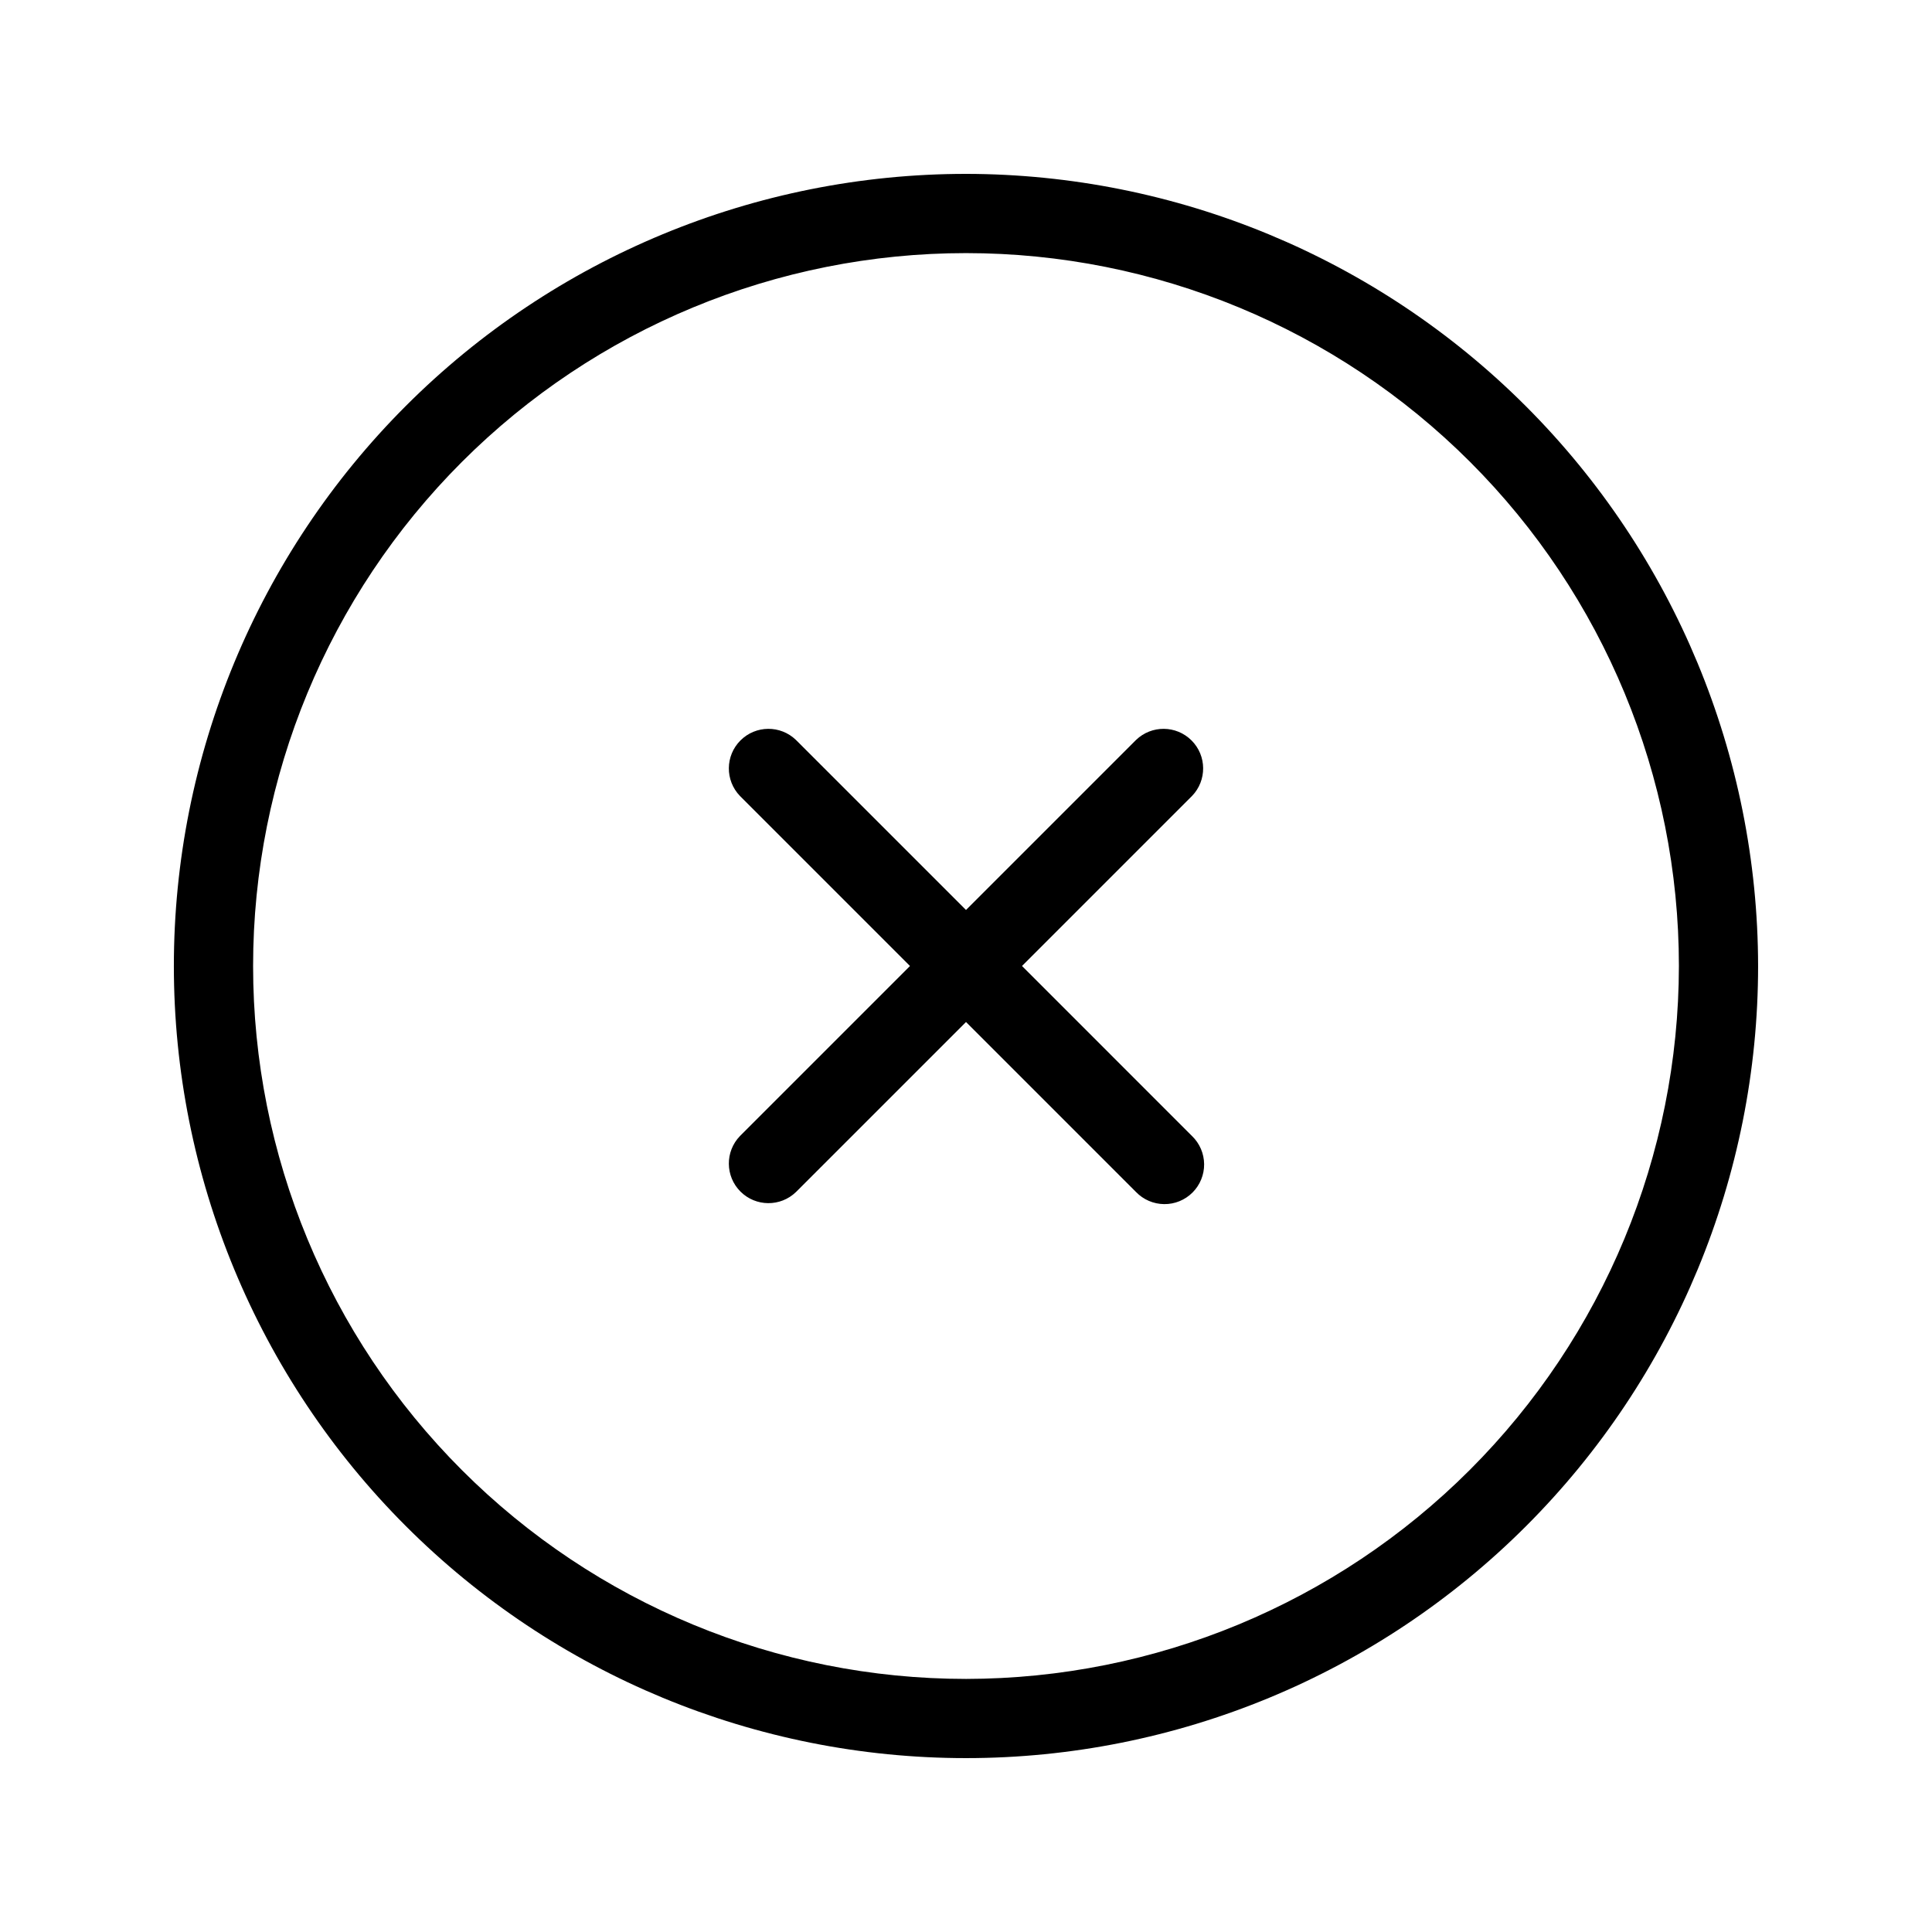
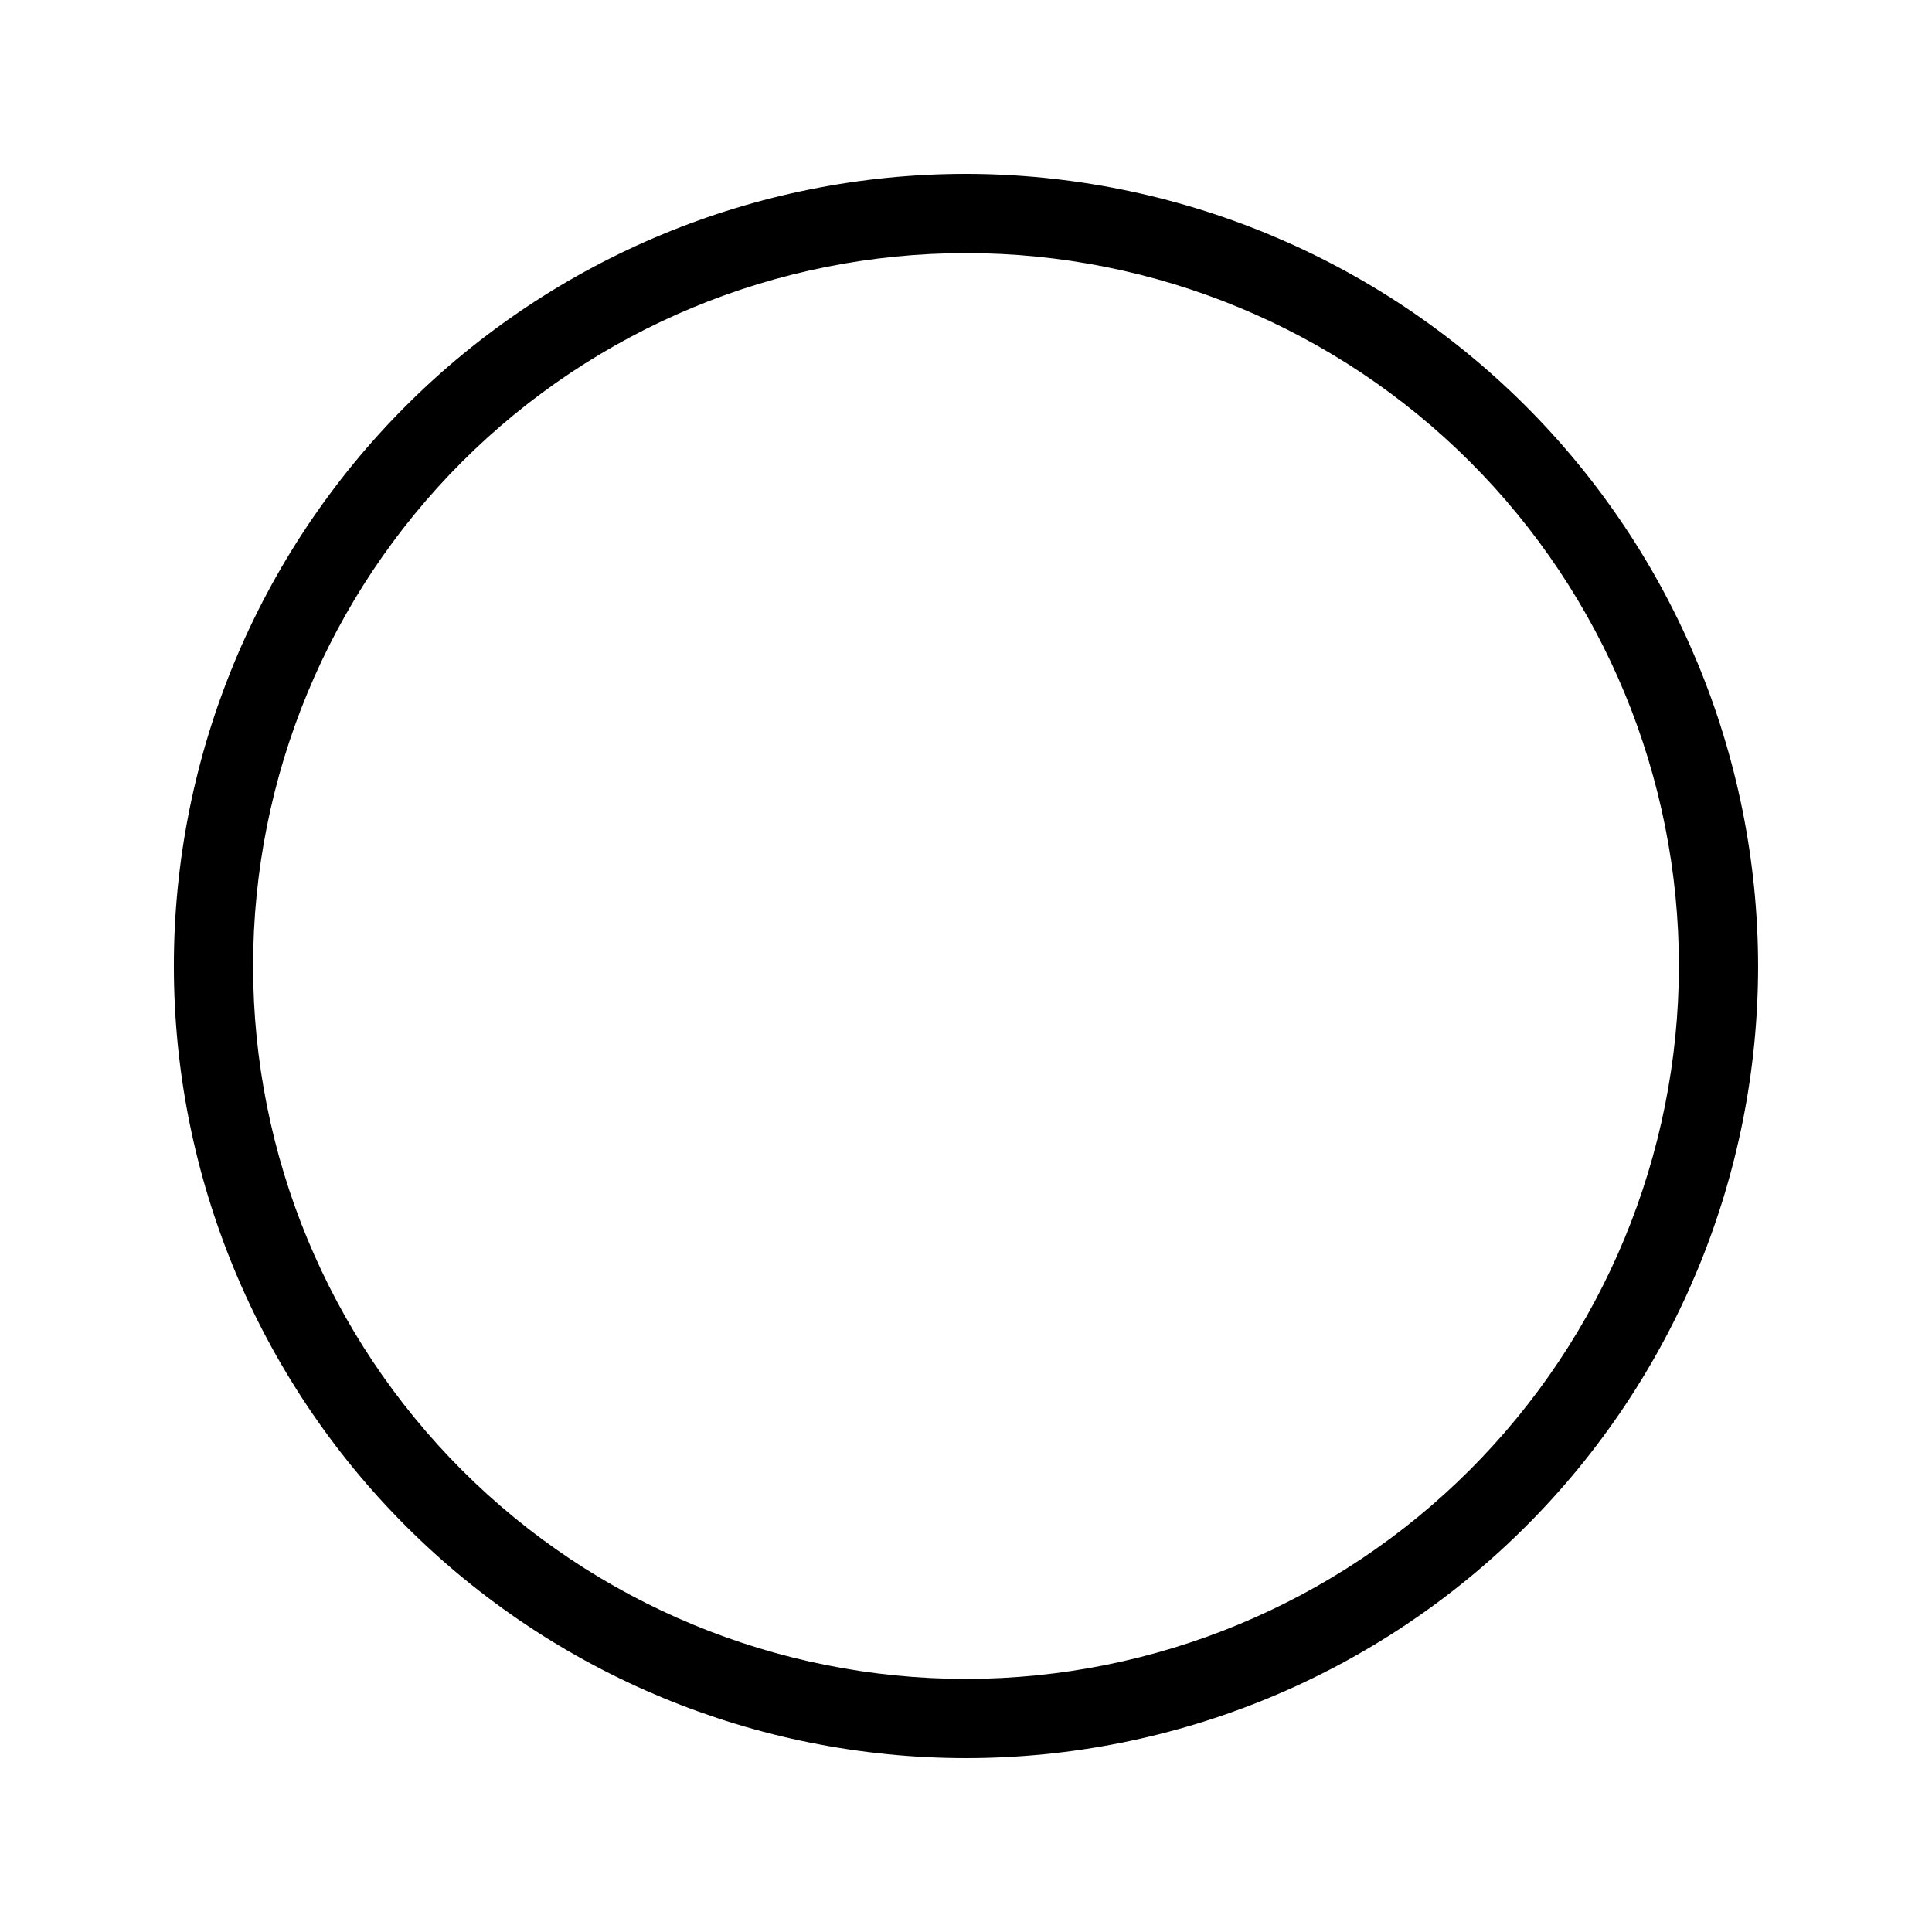
<svg xmlns="http://www.w3.org/2000/svg" fill="#000000" width="800px" height="800px" version="1.1" viewBox="144 144 512 512">
  <g>
    <path d="m400 190.08c-55.676 0-109.07 22.117-148.44 61.484s-61.484 92.762-61.484 148.44c0 55.672 22.117 109.07 61.484 148.43 39.367 39.367 92.762 61.484 148.44 61.484 55.672 0 109.07-22.117 148.43-61.484 39.367-39.367 61.484-92.762 61.484-148.43-0.062-55.656-22.199-109.01-61.555-148.37-39.352-39.355-92.711-61.492-148.36-61.555zm0 398.85c-50.109 0-98.164-19.902-133.59-55.336-35.43-35.43-55.336-83.484-55.336-133.59 0-50.109 19.906-98.164 55.336-133.59s83.484-55.336 133.59-55.336c50.105 0 98.16 19.906 133.59 55.336 35.434 35.43 55.336 83.484 55.336 133.59-0.055 50.09-19.977 98.109-55.398 133.53-35.418 35.422-83.438 55.344-133.53 55.398z" />
-     <path d="m459.9 445.06c2.027 1.953 3.18 4.641 3.207 7.457 0.023 2.816-1.086 5.523-3.074 7.512-1.992 1.992-4.699 3.102-7.516 3.074-2.812-0.023-5.5-1.176-7.457-3.203l-45.059-45.059-45.059 45.059c-4.121 3.981-10.668 3.922-14.715-0.125-4.051-4.051-4.106-10.598-0.129-14.715l45.059-45.059-45.059-45.059c-3.977-4.121-3.922-10.668 0.129-14.715 4.047-4.051 10.594-4.106 14.711-0.129l45.062 45.059 45.059-45.059c4.117-3.977 10.664-3.922 14.711 0.129 4.051 4.047 4.106 10.594 0.129 14.711l-45.059 45.062z" />
  </g>
</svg>